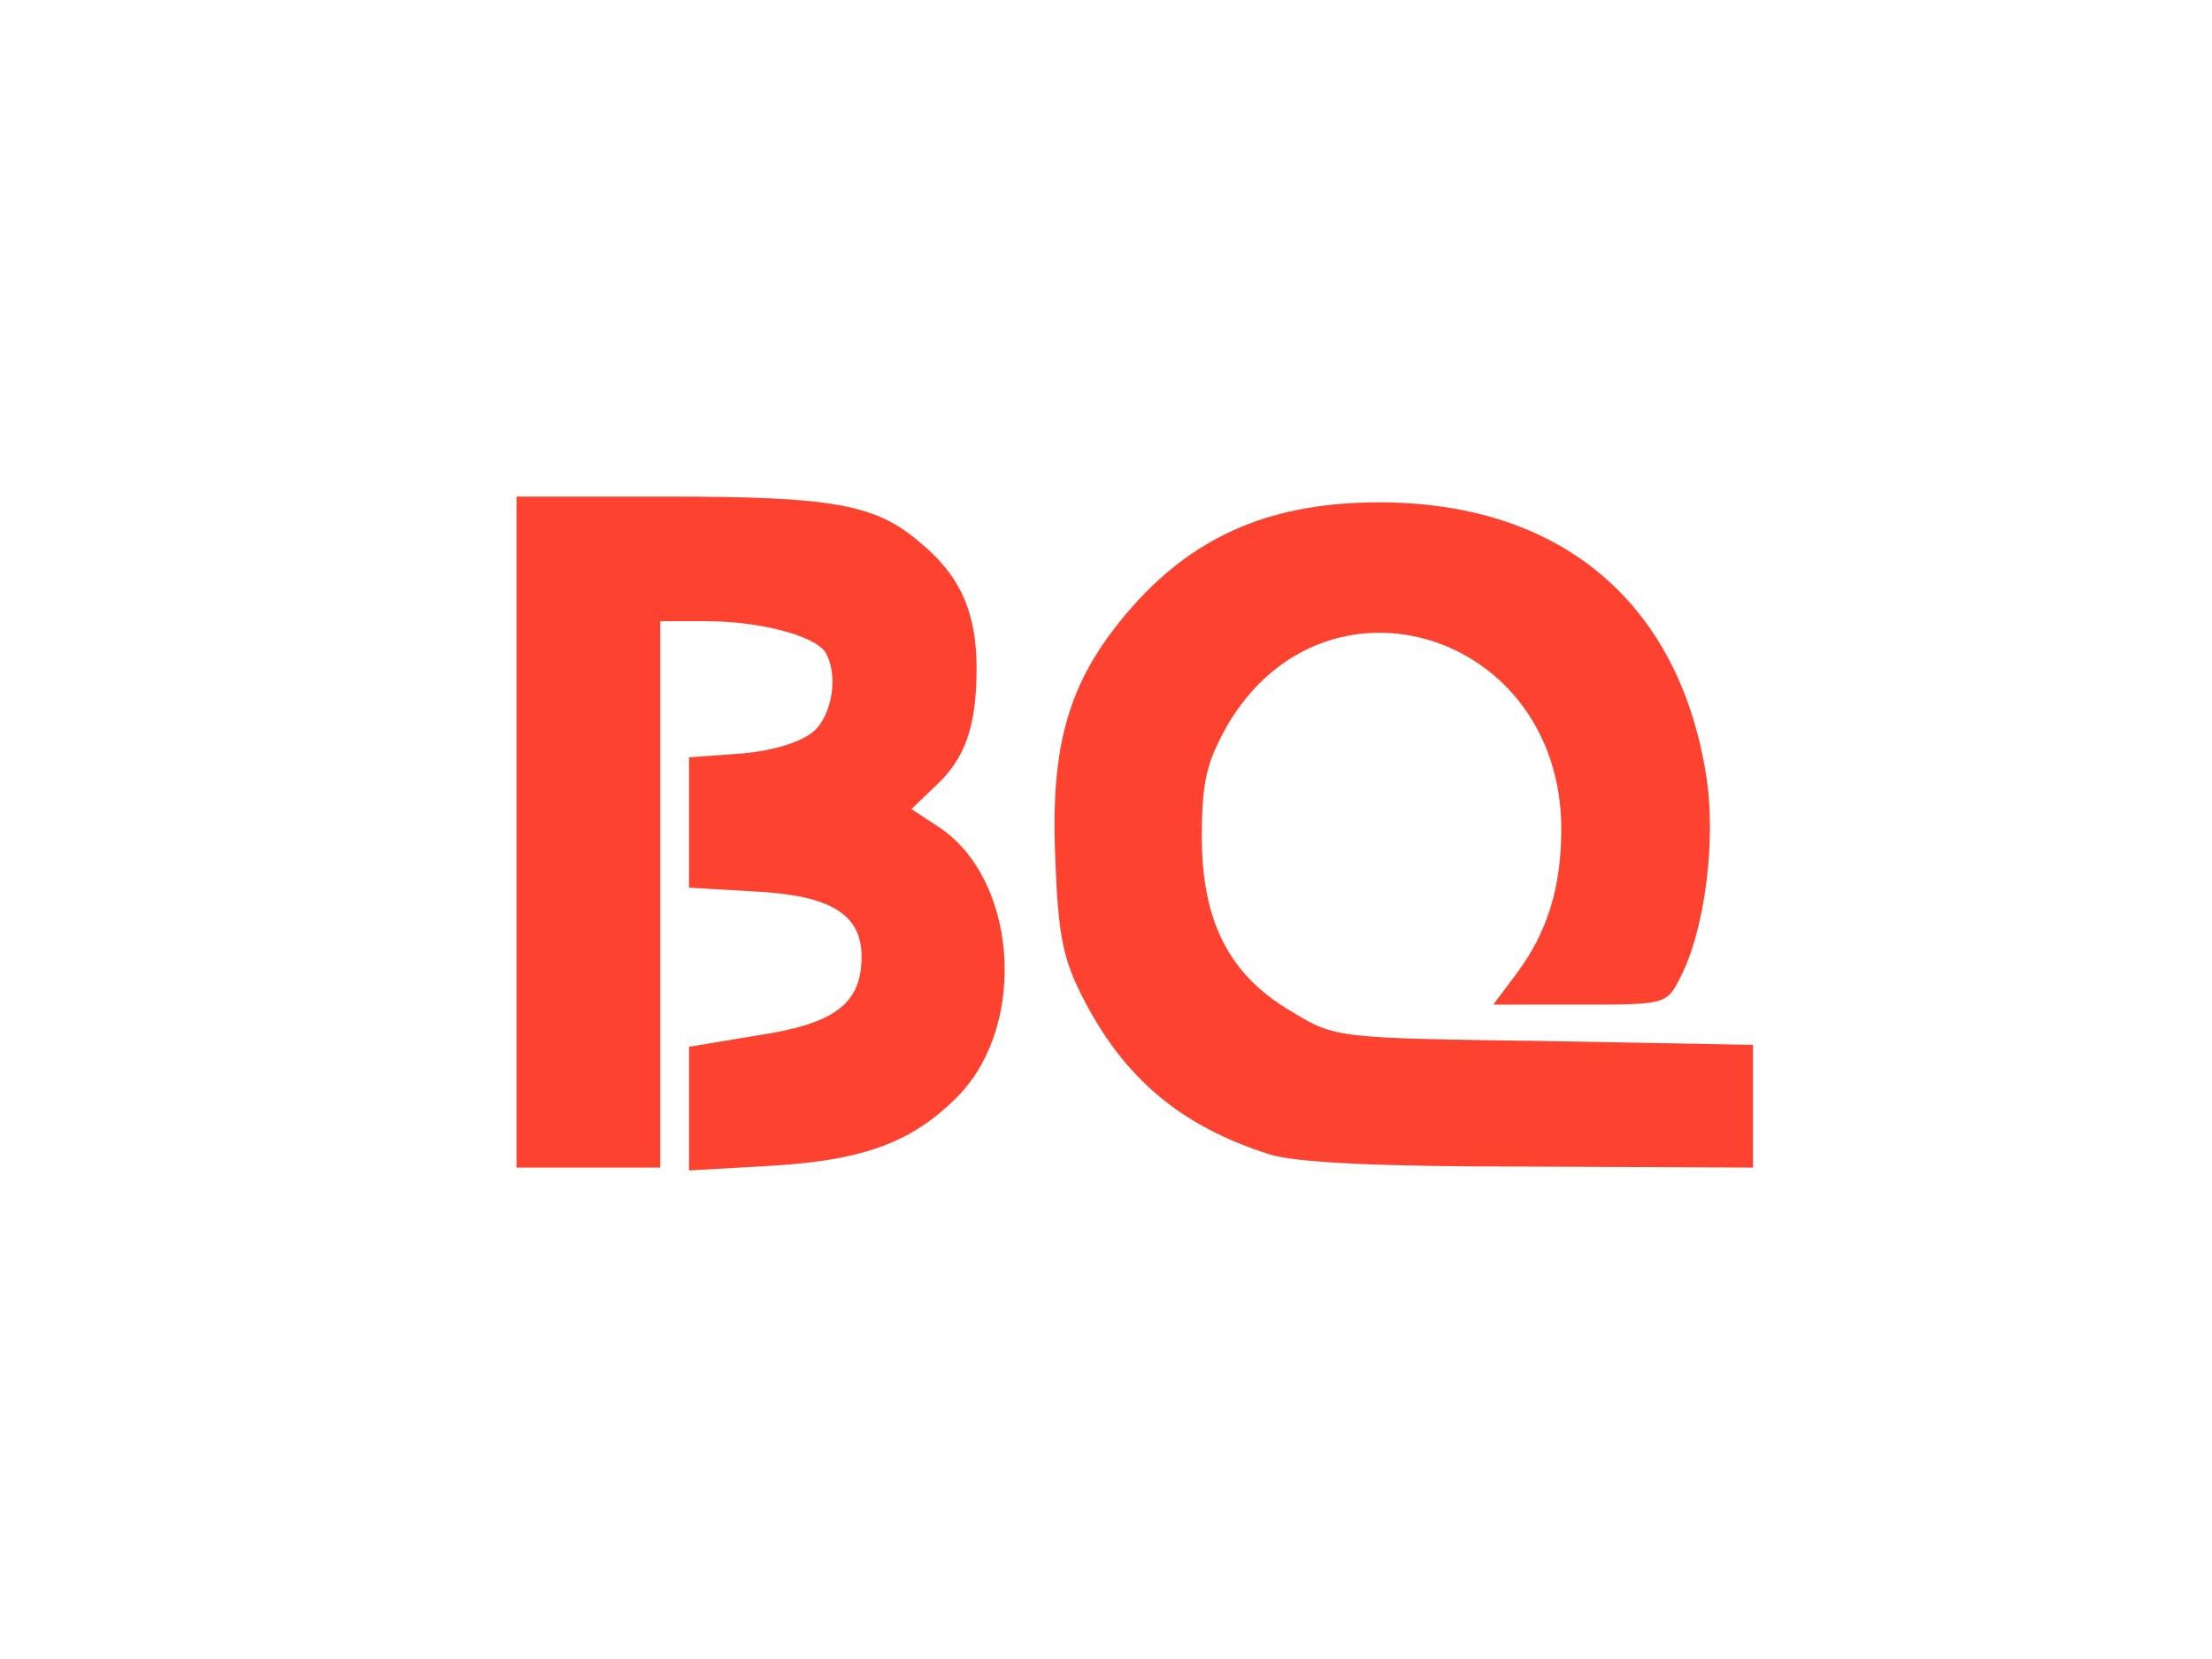
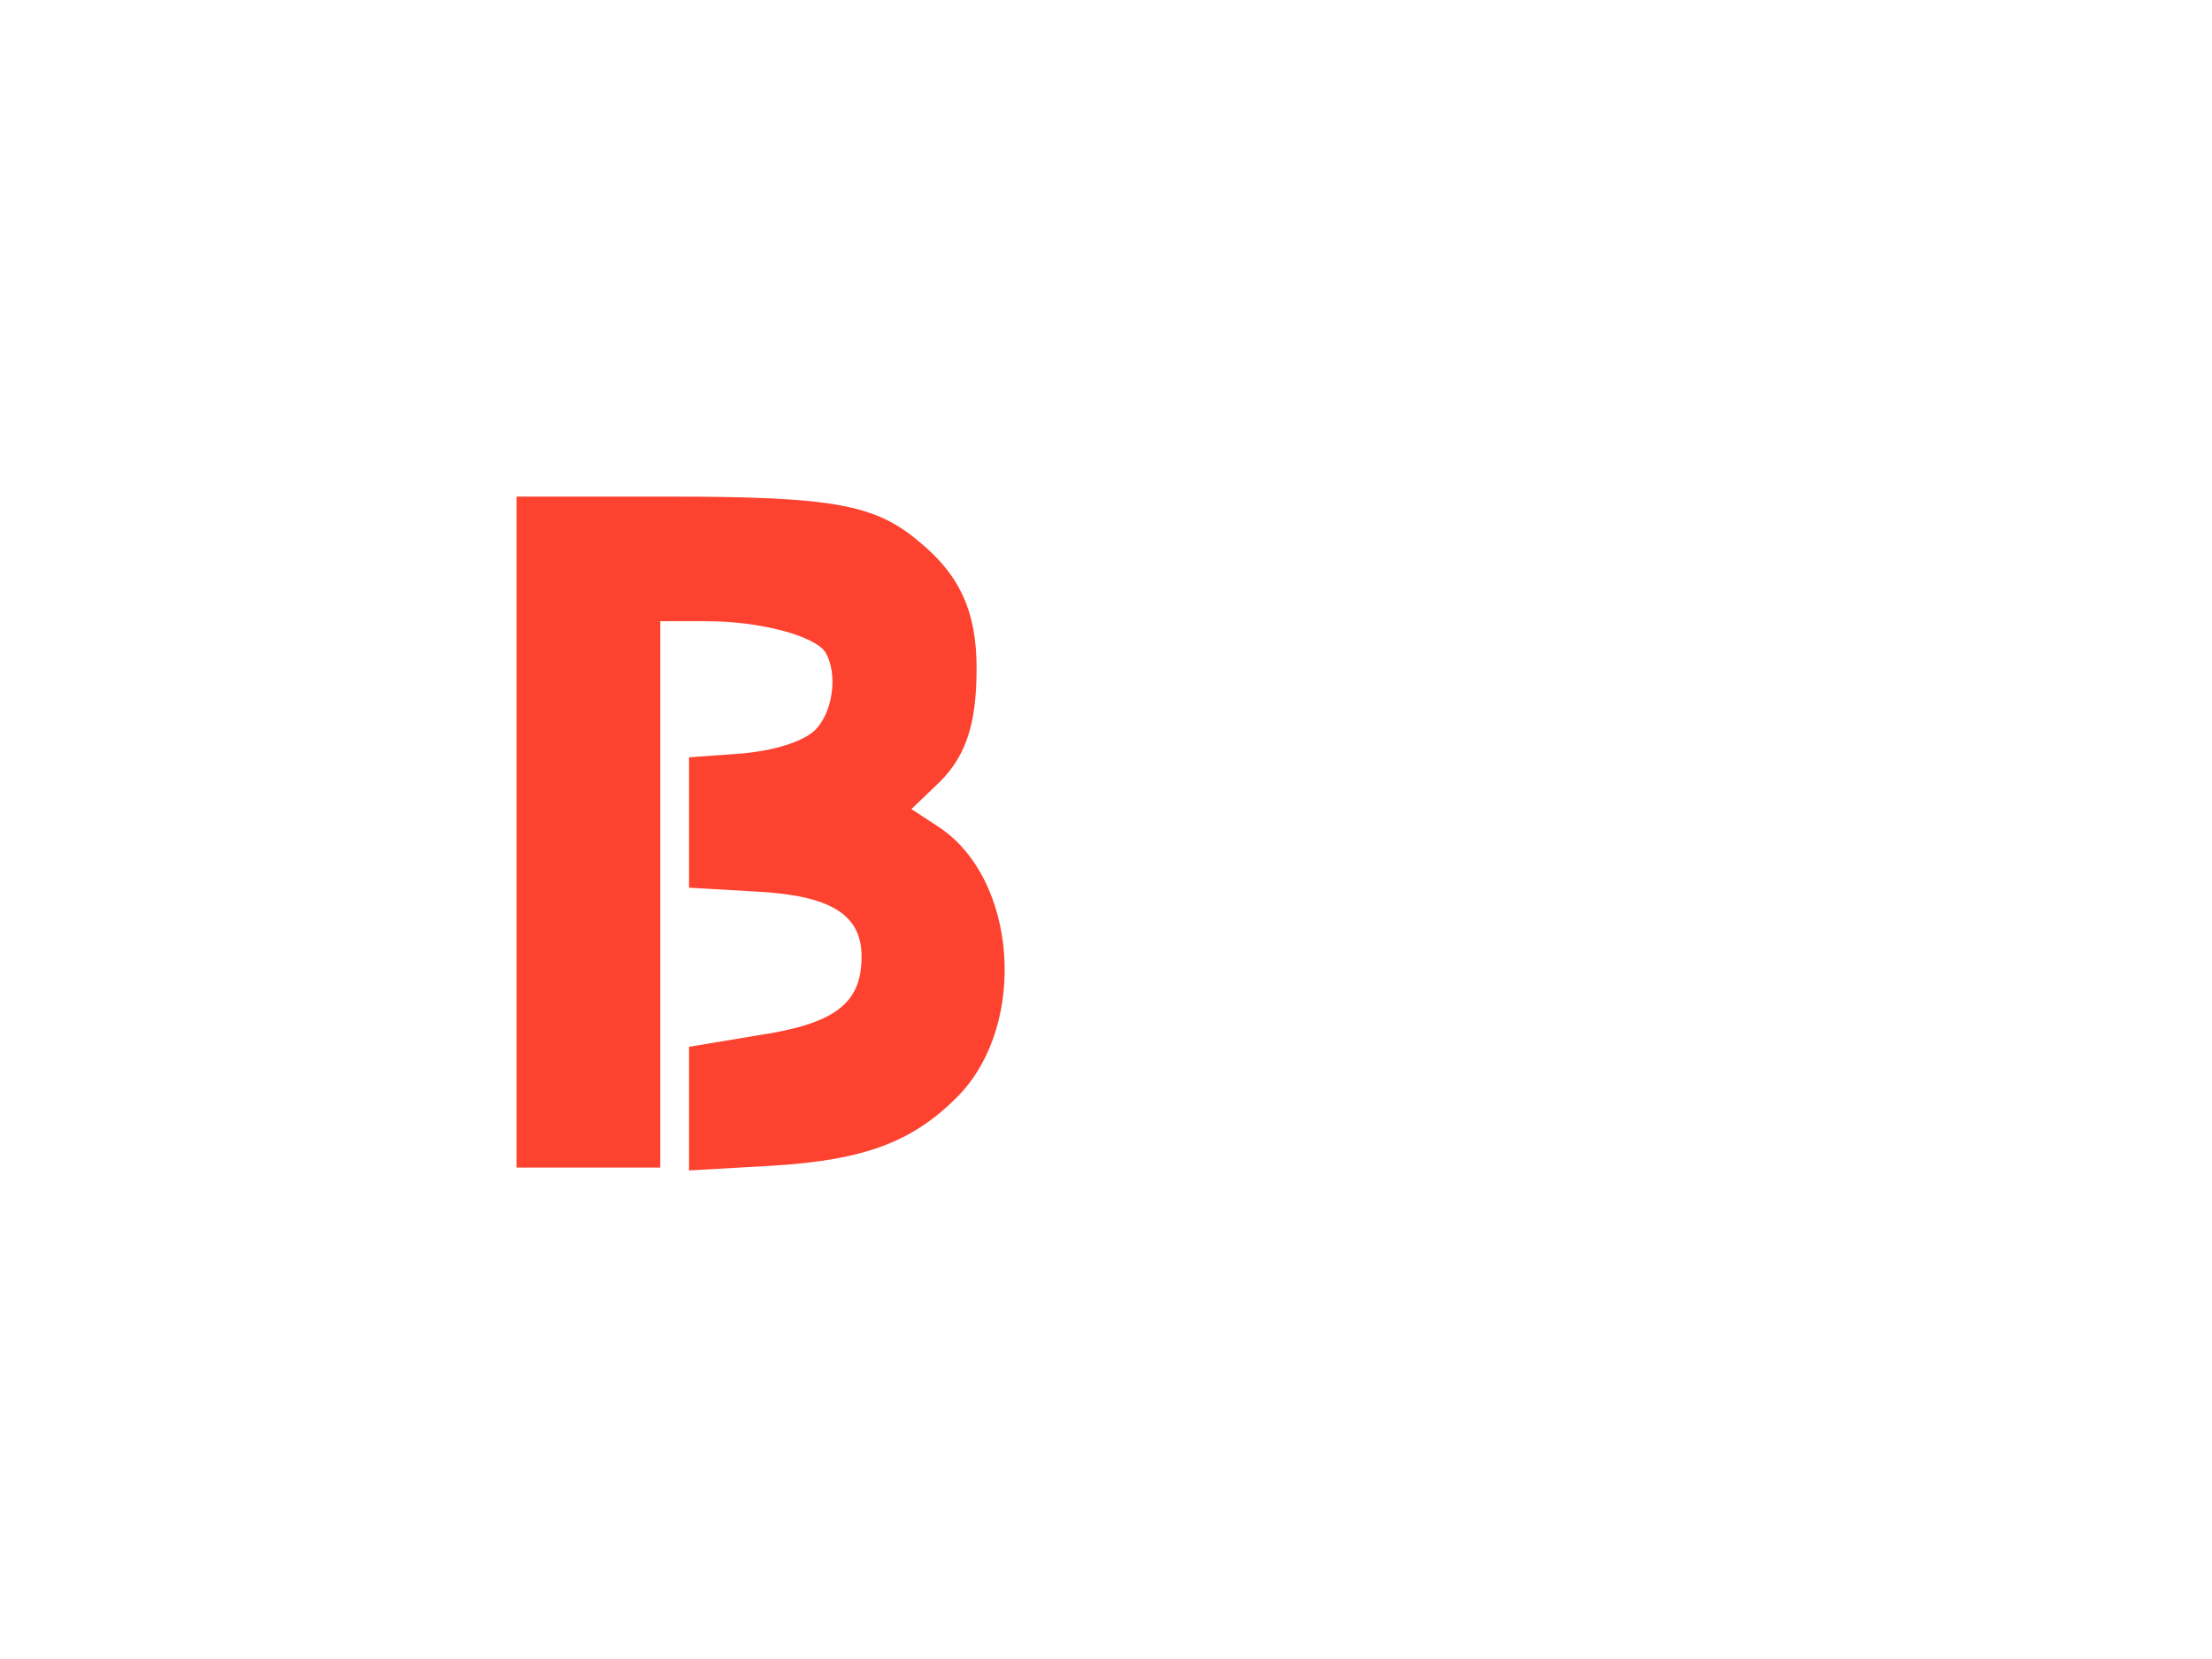
<svg xmlns="http://www.w3.org/2000/svg" width="400" height="300" viewBox="0 0 400 300" fill="none">
  <path d="M93.4 150.466V89.8H120.787C150.6 89.8 158.227 91.186 166.2 97.947C173.653 104.013 176.6 110.773 176.6 120.826C176.6 131.4 174.52 137.293 168.973 142.32L164.813 146.306L169.84 149.6C183.88 158.96 185.787 184.786 173.653 197.786C165.333 206.453 156.493 209.746 139.853 210.786L124.6 211.653V200.386V189.293L137.08 187.213C150.947 185.133 155.8 181.493 155.8 173C155.8 165.373 150.253 161.906 136.56 161.213L124.6 160.52V148.733V136.946L134.133 136.253C140.027 135.733 144.88 134.173 147.133 132.266C150.6 129.146 151.64 121.866 149.213 117.88C147.133 114.933 137.427 112.333 127.72 112.333H119.4V161.733V211.133H106.4H93.4V150.466Z" fill="#FE4230" />
-   <path d="M229.466 208.707C213.693 203.68 203.466 195.187 196.013 180.8C192.2 173.52 191.333 169.187 190.813 154.8C189.946 133.653 193.586 122.213 205.2 109.213C216.64 96.56 230.333 90.84 249.4 90.84C281.986 90.84 303.48 108.693 308.506 140.067C310.413 151.68 308.333 168.147 303.826 176.813C301.4 181.667 301.053 181.667 285.626 181.667H270.026L274.186 176.12C279.906 168.493 282.333 160.347 282.333 149.773C282.16 114.24 239.693 101.067 222.013 131.053C218.2 137.813 217.333 141.28 217.333 151.333C217.333 166.76 222.36 176.467 233.8 183.053C241.426 187.733 242.12 187.733 279.386 188.253L317 188.947V200.04V211.133L276.786 210.96C249.4 210.96 234.146 210.267 229.466 208.707Z" fill="#FE4230" />
</svg>